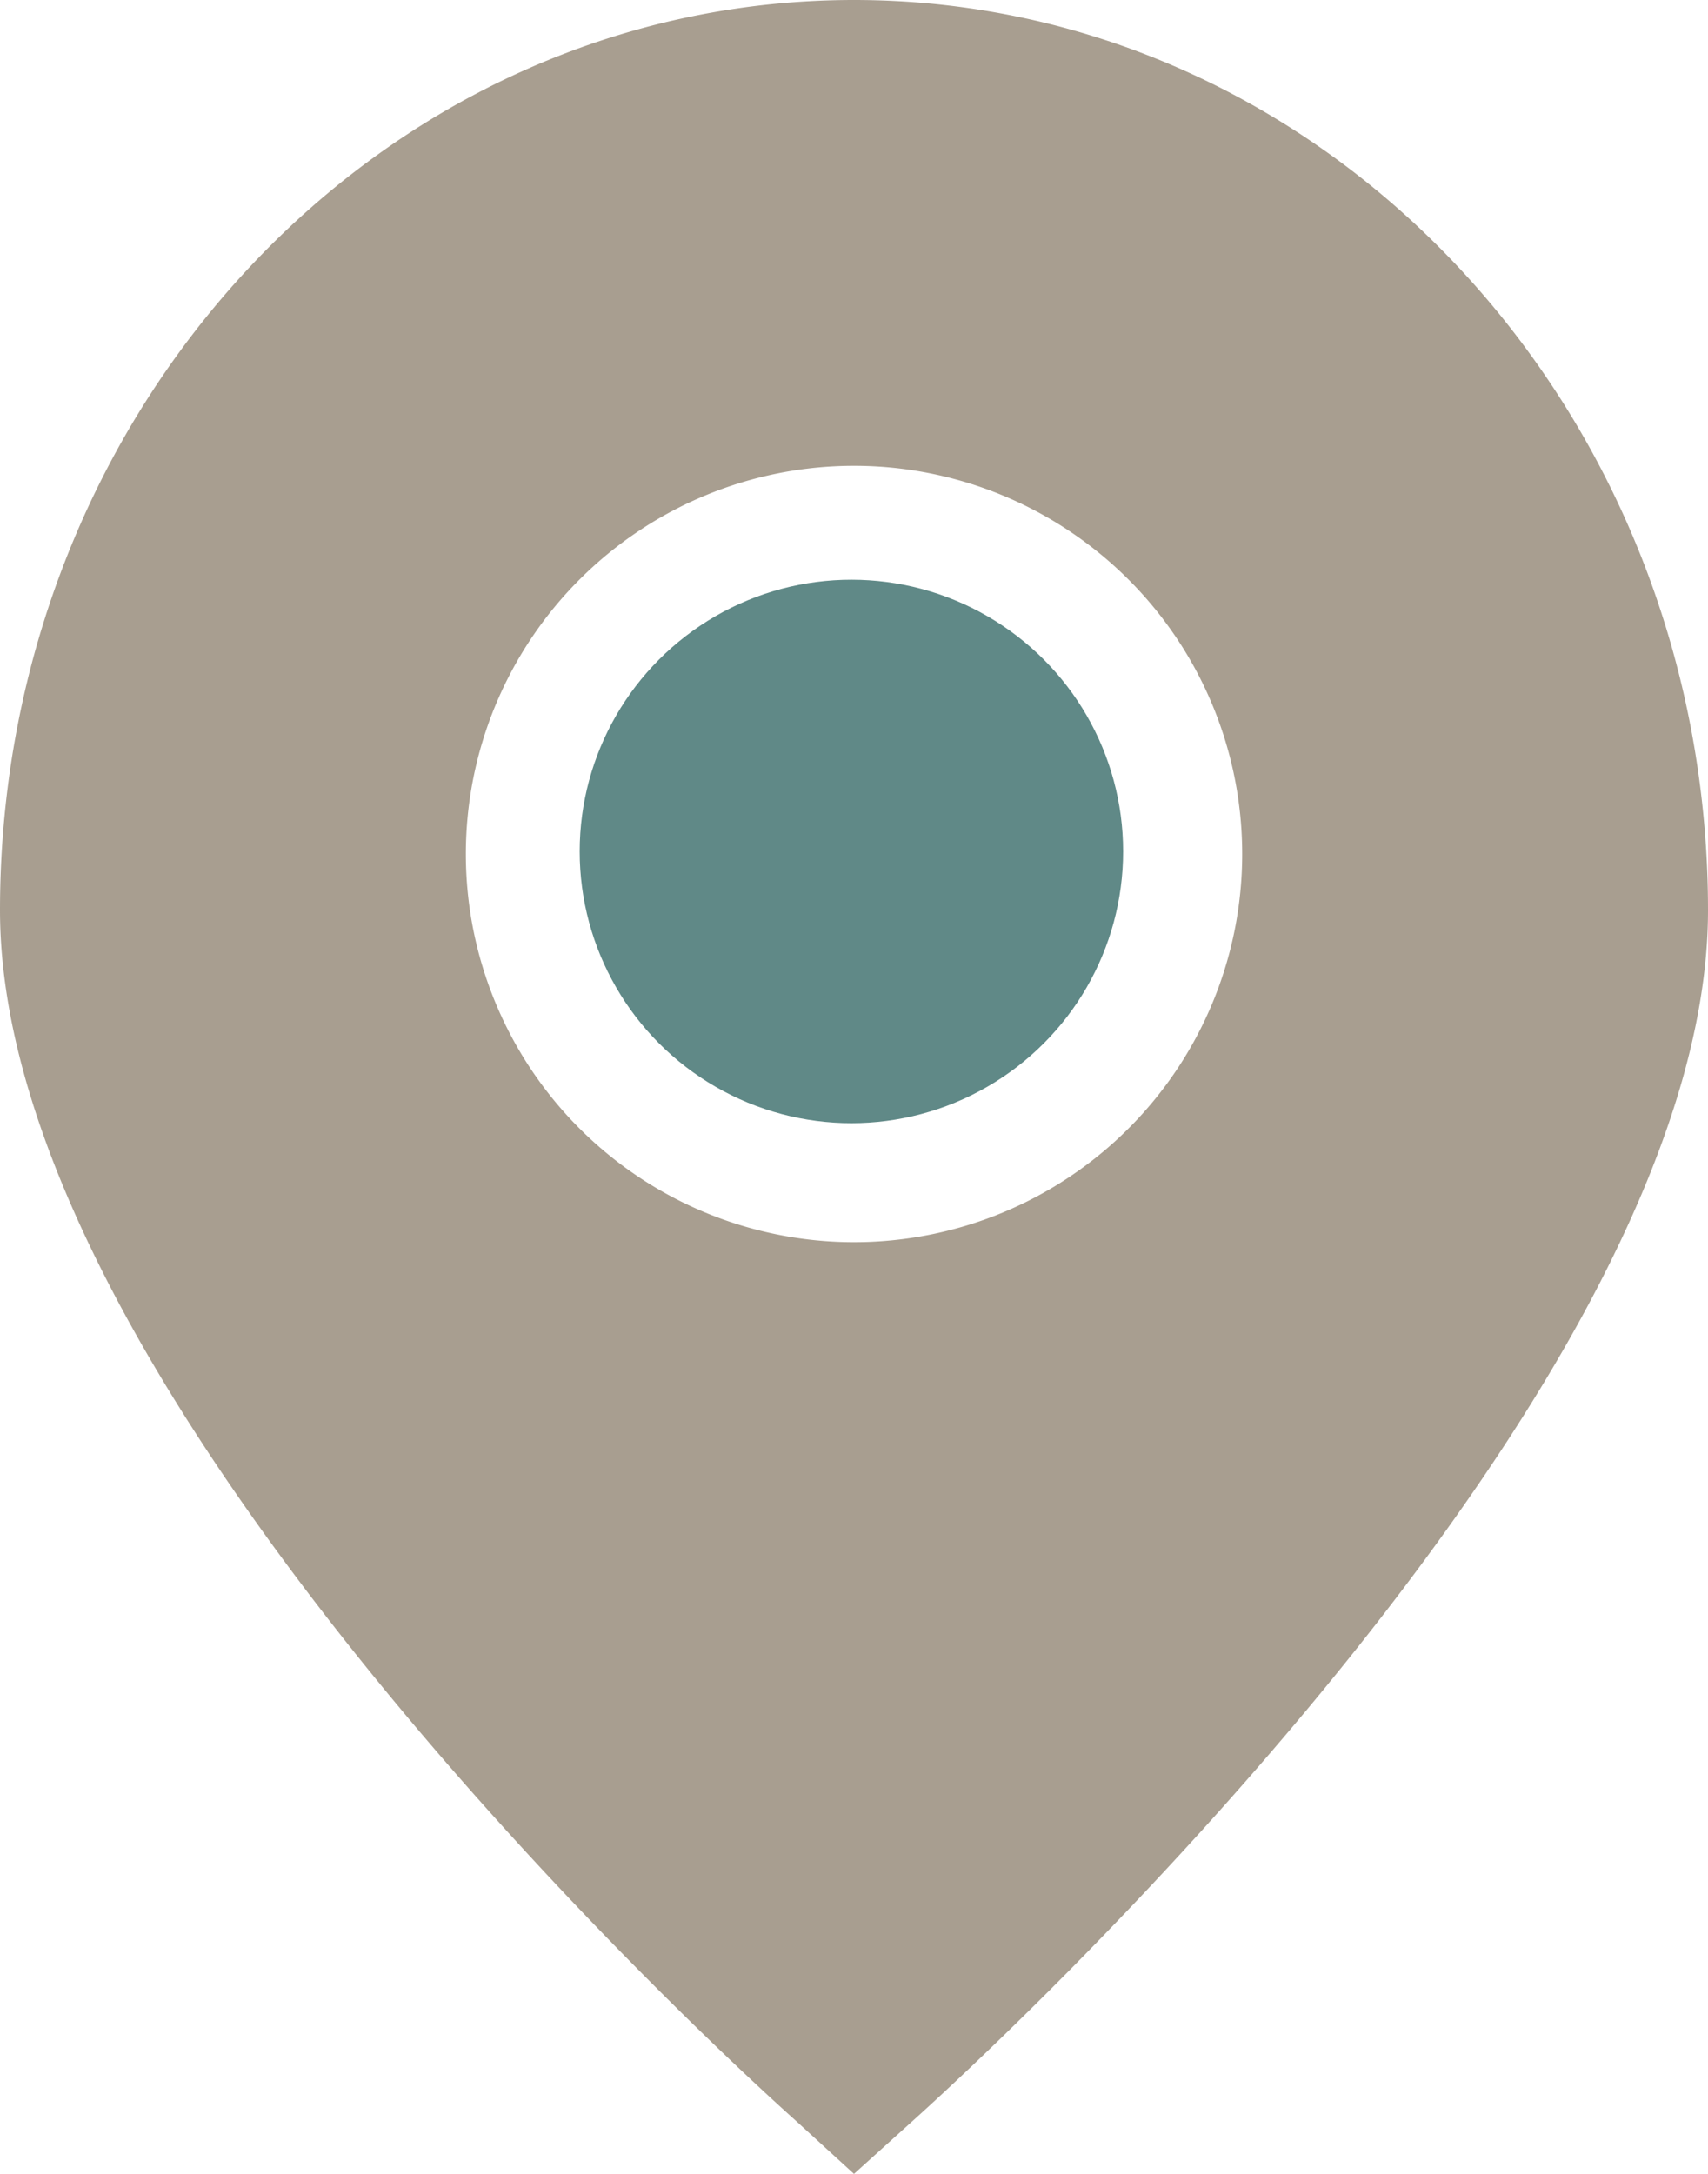
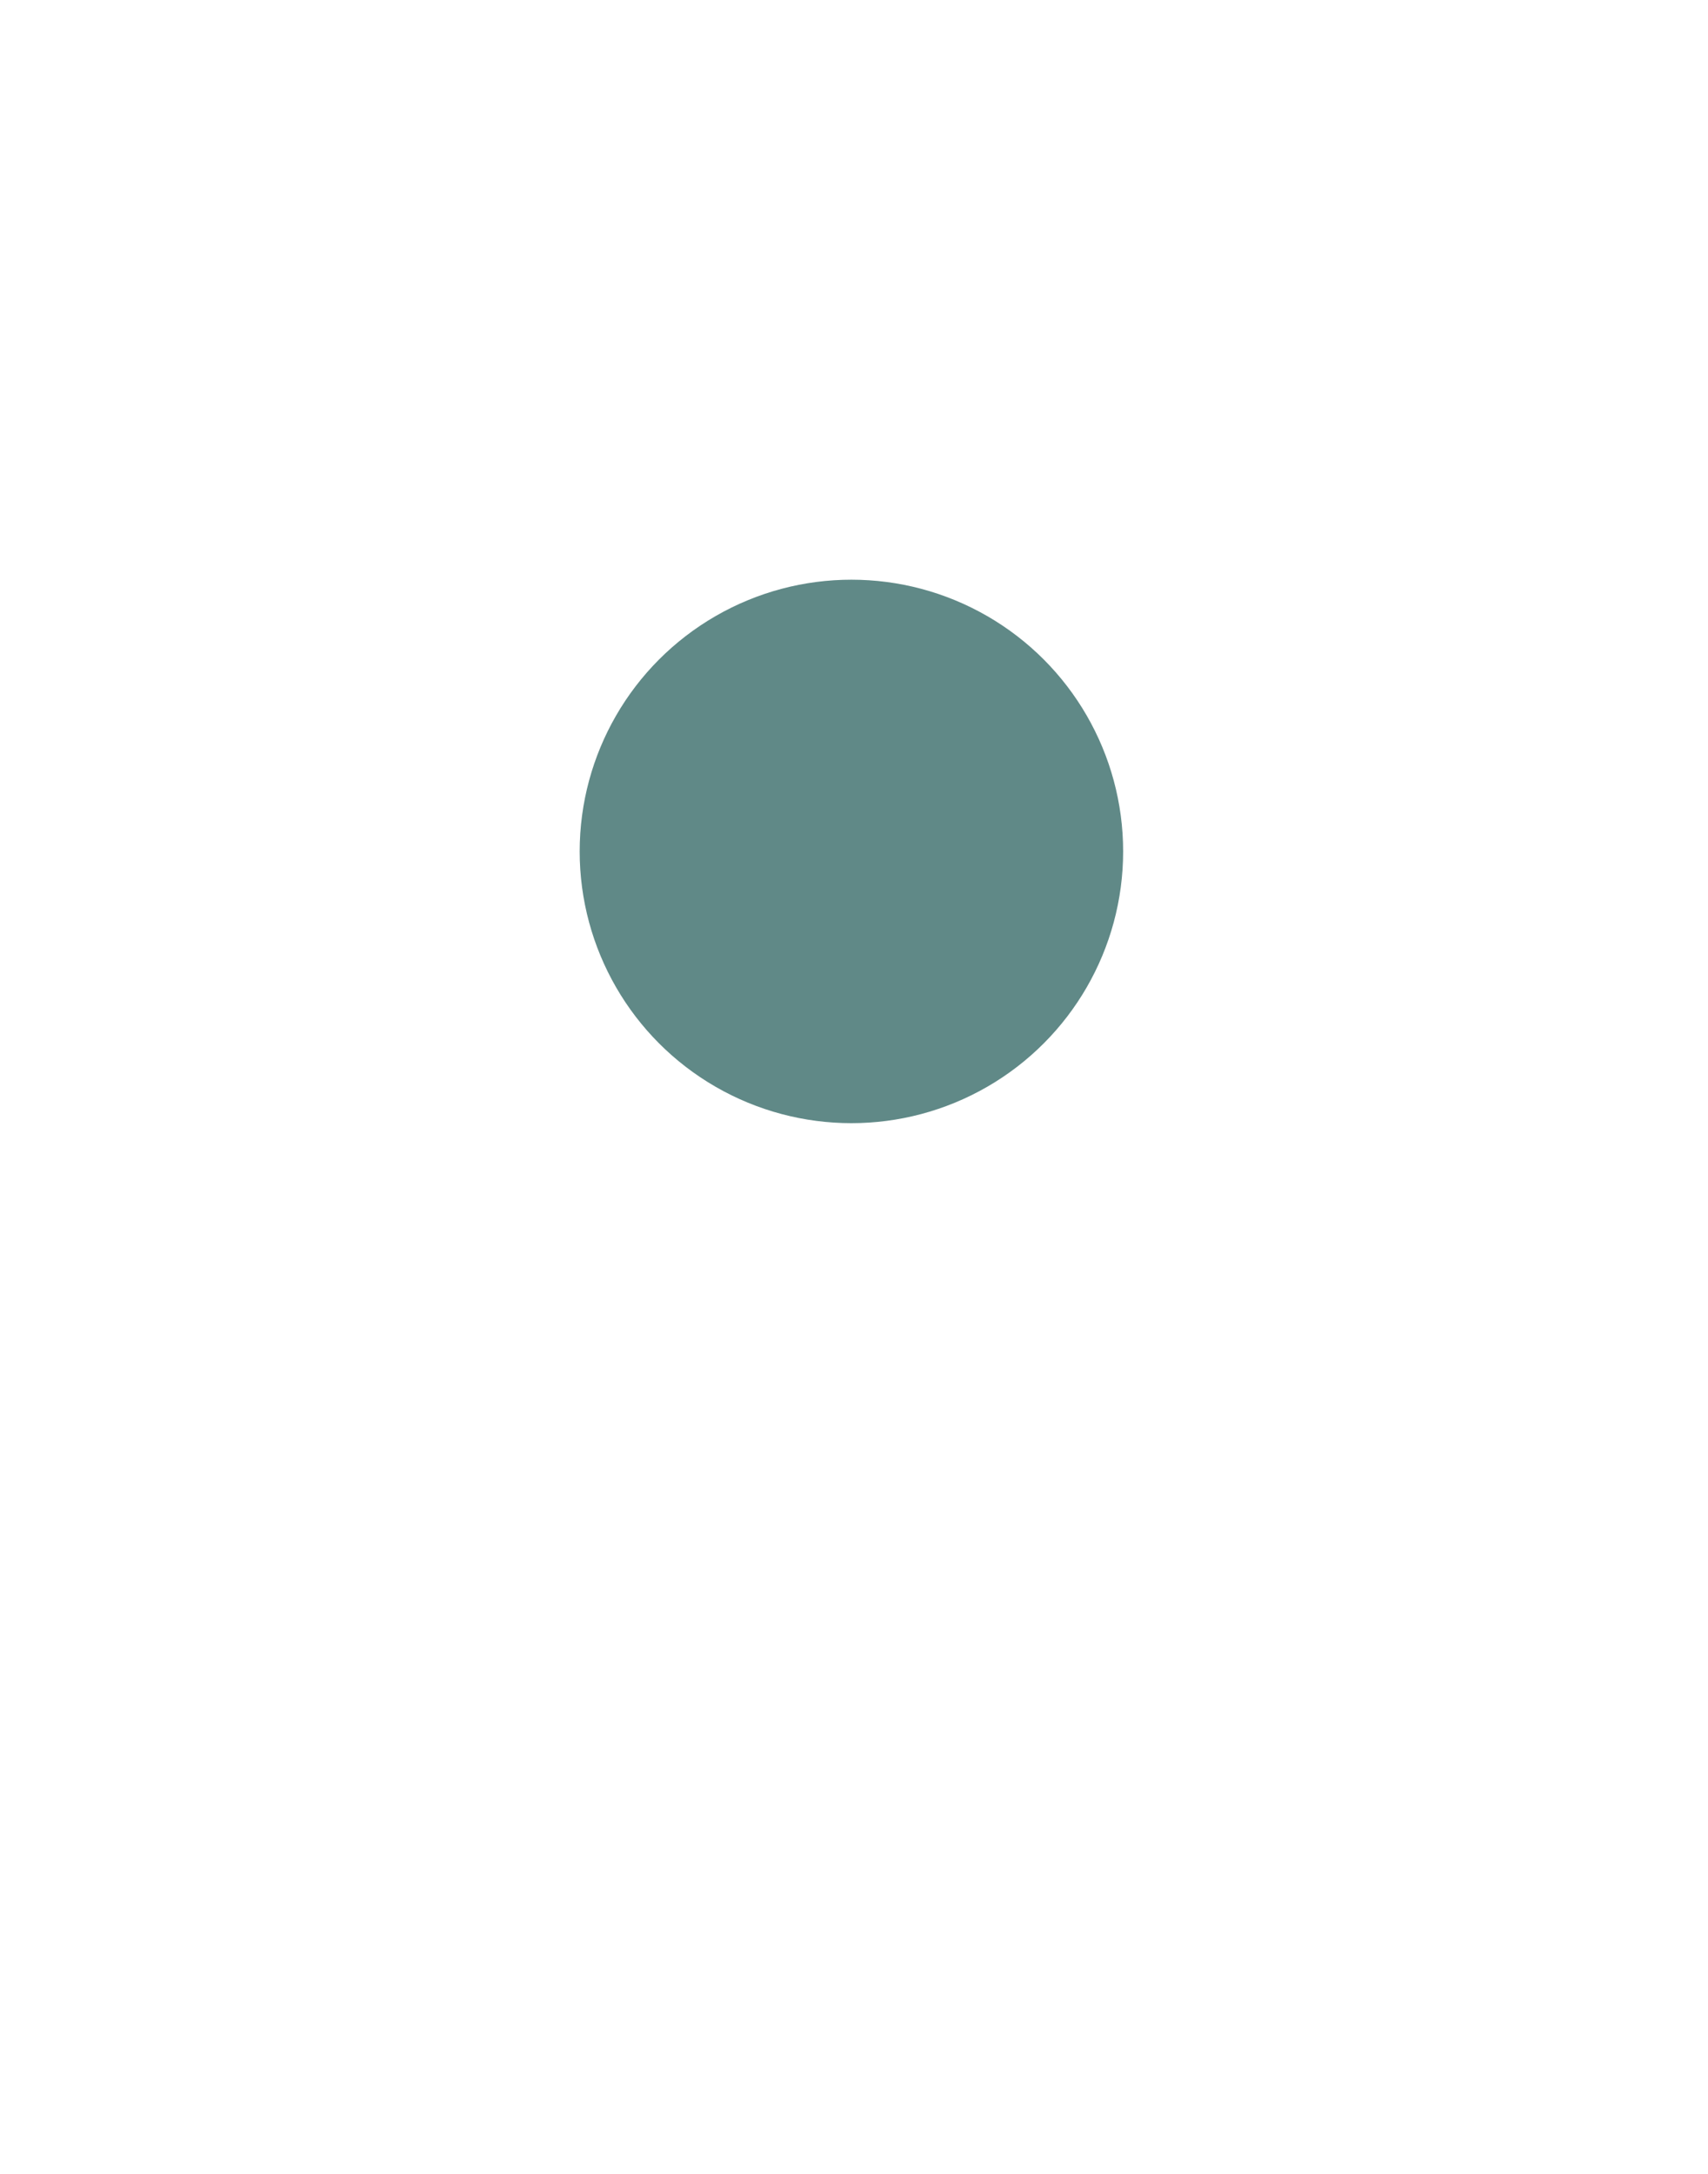
<svg xmlns="http://www.w3.org/2000/svg" width="47.143" height="60" viewBox="0 0 47.143 60">
  <g id="noun-address-5561114" transform="translate(-5 -2)">
-     <path id="Path_88" data-name="Path 88" d="M52.143,27.124c0,13.253-19.682,31.371-21.927,33.392L28.571,62l-1.635-1.494C24.682,58.494,5,40.377,5,27.124,5,13.248,15.553,2,28.571,2S52.143,13.248,52.143,27.124ZM39.286,25.571A10.714,10.714,0,1,1,28.571,14.857,10.714,10.714,0,0,1,39.286,25.571Z" transform="translate(0 0)" fill="#a89e90" fill-rule="evenodd" />
    <circle id="Ellipse_9" data-name="Ellipse 9" cx="7.5" cy="7.5" r="7.5" transform="translate(21 18)" fill="#608987" />
  </g>
</svg>